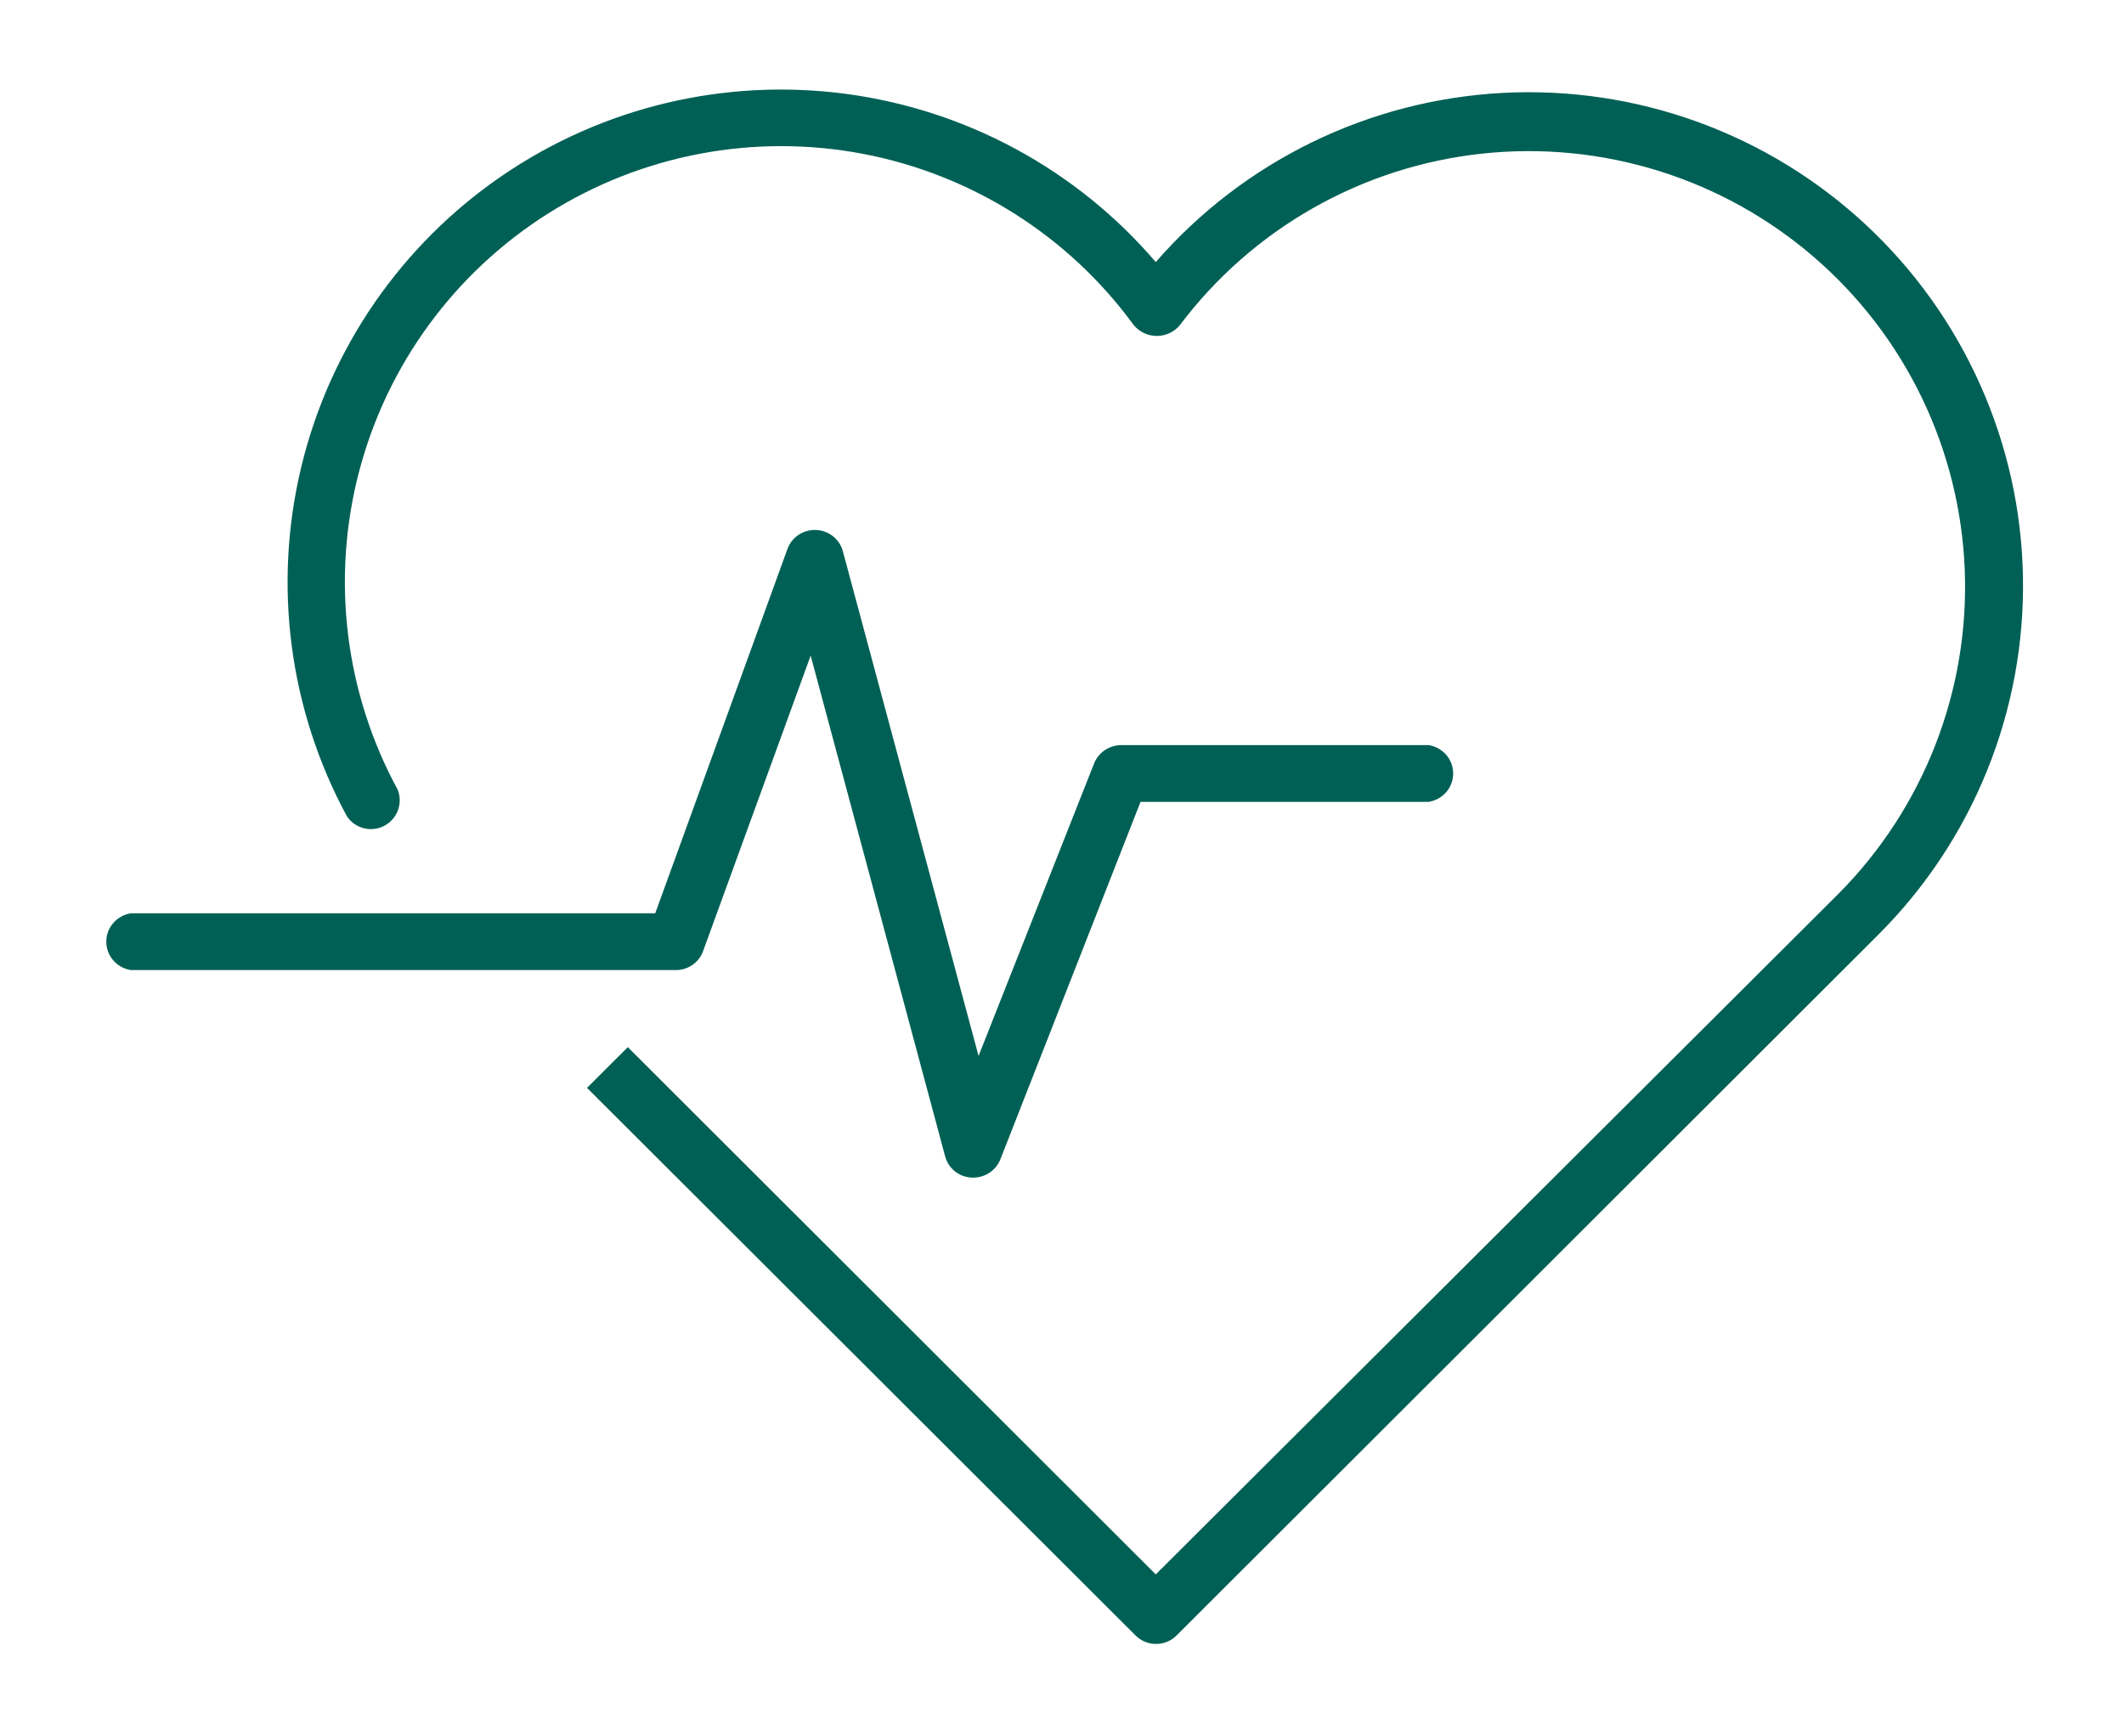
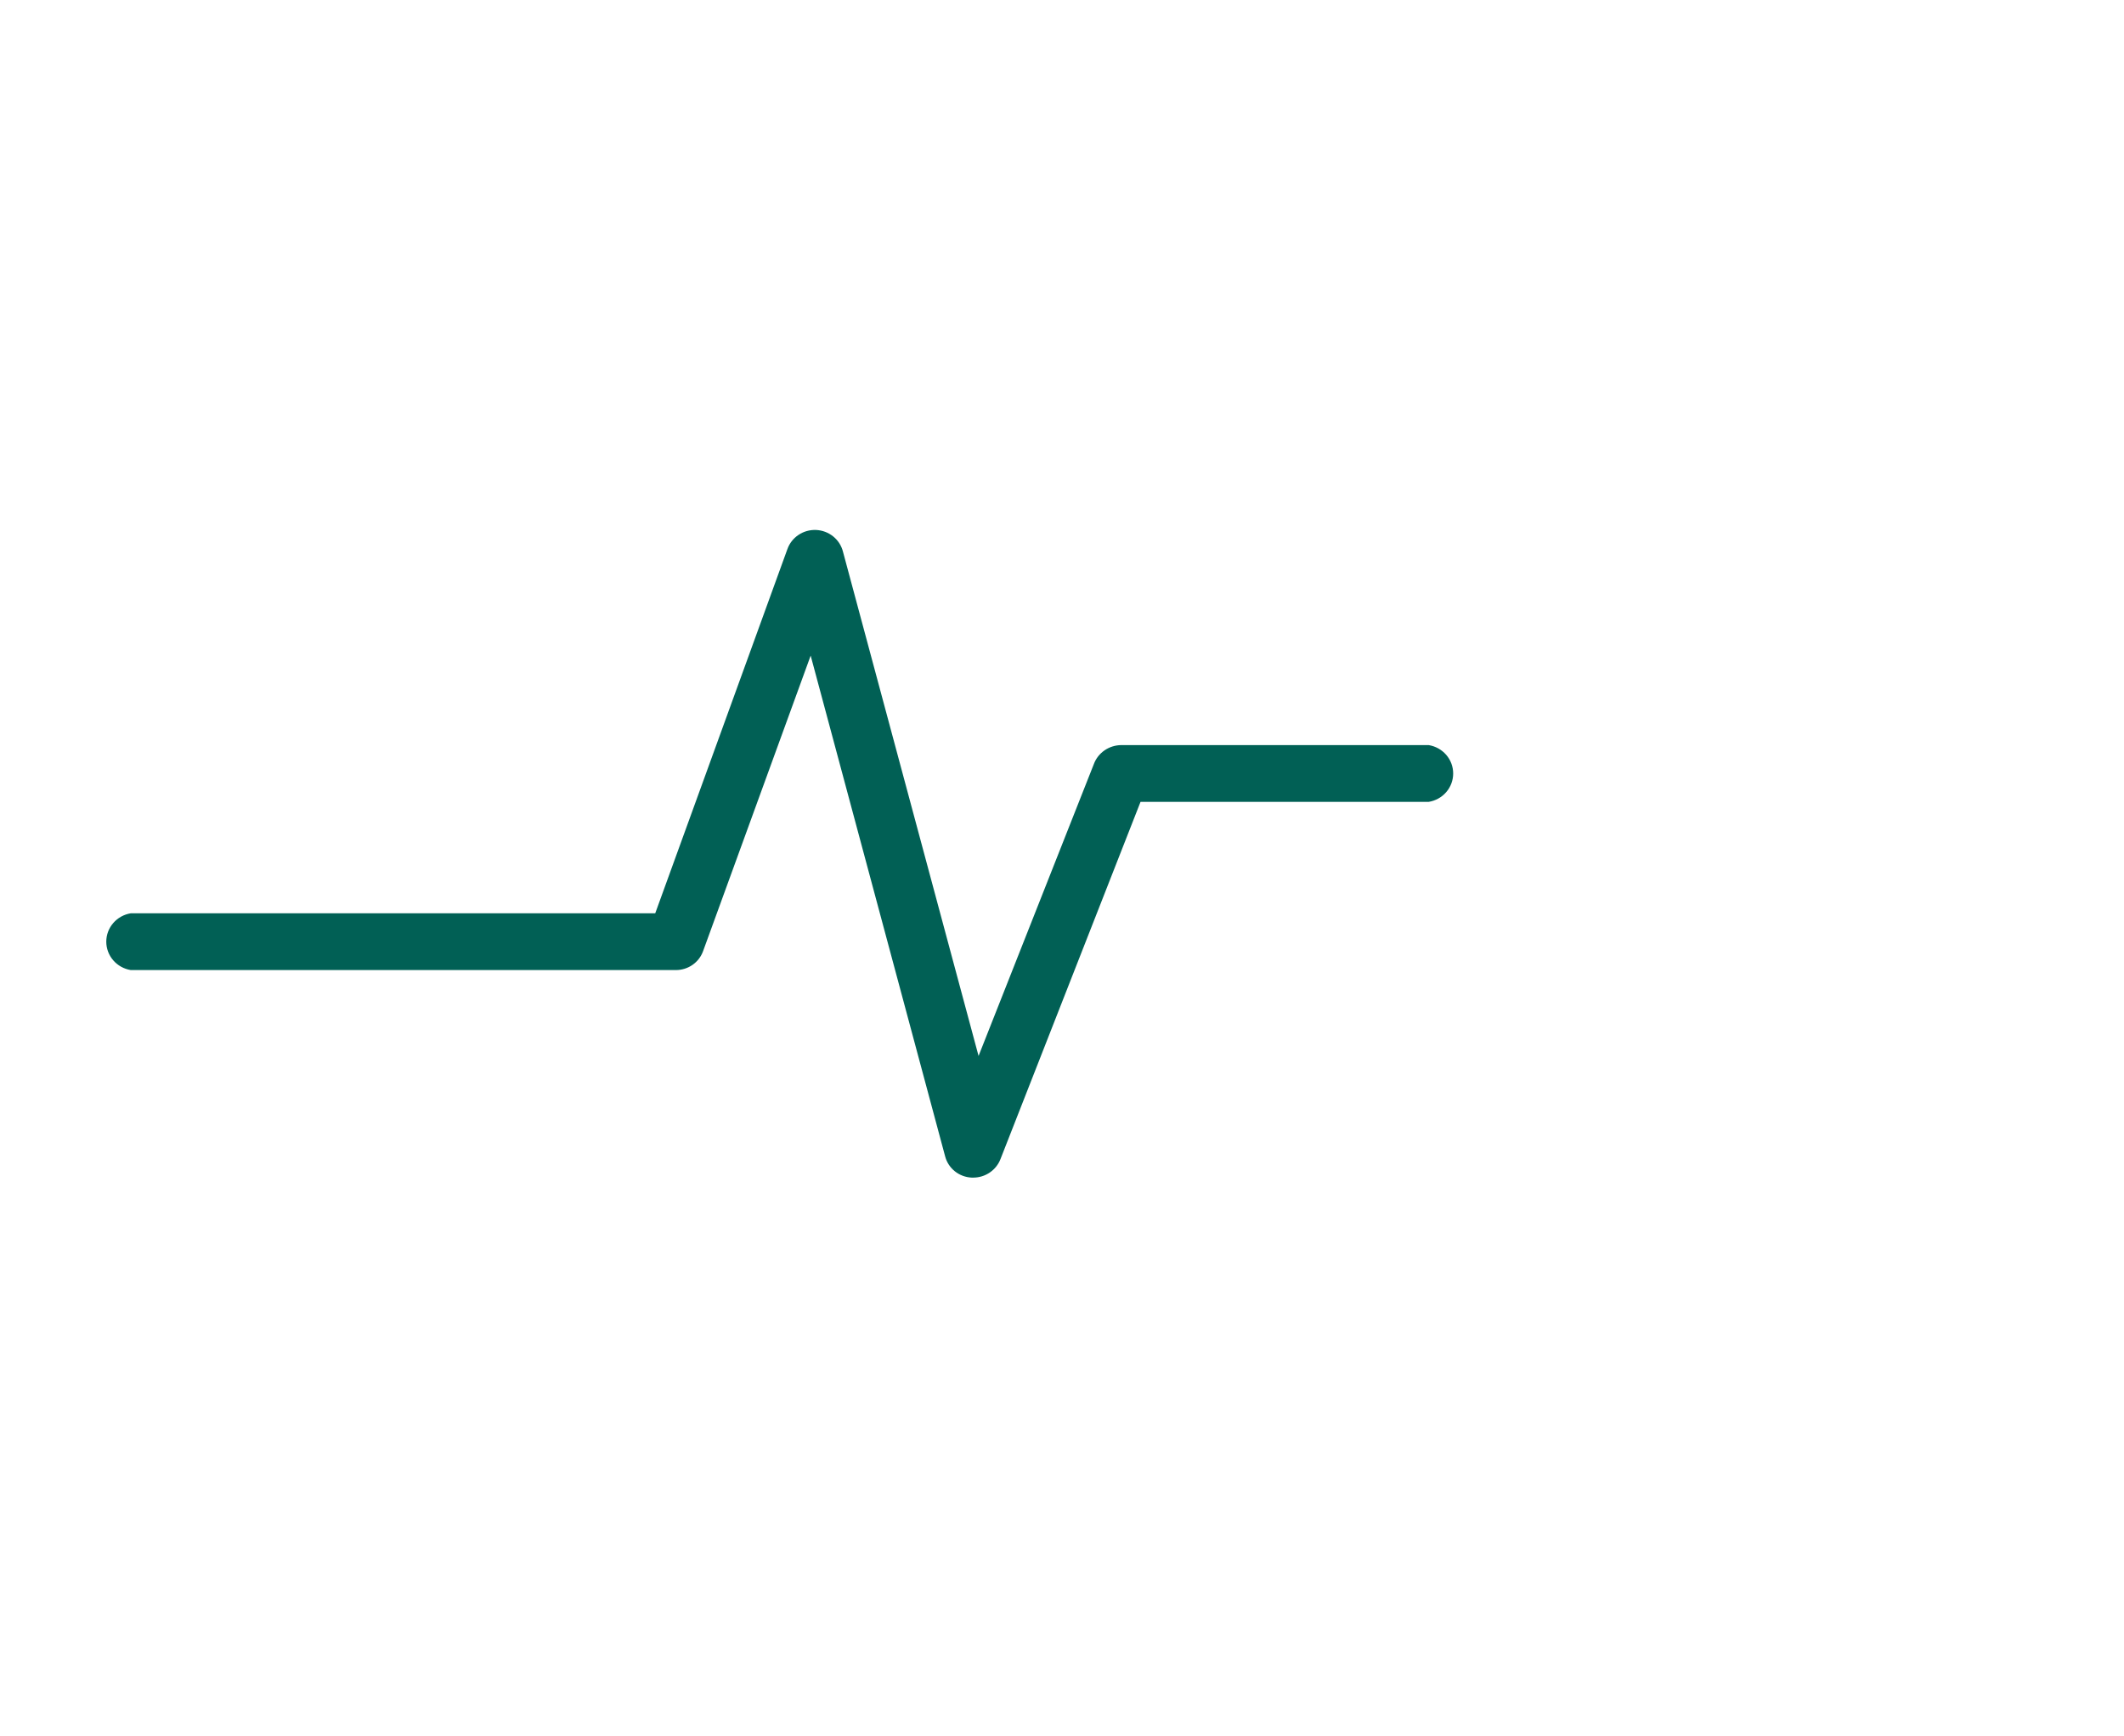
<svg xmlns="http://www.w3.org/2000/svg" width="82" height="67" viewBox="0 0 82 67" fill="none">
-   <path d="M44.62 63.456C44.474 63.456 44.33 63.426 44.196 63.37C44.061 63.313 43.939 63.231 43.837 63.127L22.663 41.993L24.238 40.42L44.62 60.772L70.987 34.49C72.612 32.852 73.882 30.898 74.719 28.75C75.556 26.601 75.942 24.303 75.852 22C75.762 19.696 75.199 17.436 74.198 15.358C73.197 13.281 71.778 11.432 70.031 9.925C68.284 8.418 66.245 7.285 64.041 6.598C61.837 5.911 59.515 5.683 57.219 5.93C54.924 6.176 52.703 6.891 50.696 8.03C48.689 9.169 46.937 10.708 45.55 12.551C45.442 12.681 45.306 12.787 45.152 12.858C44.998 12.931 44.831 12.968 44.661 12.968C44.491 12.968 44.323 12.931 44.169 12.858C44.015 12.787 43.879 12.681 43.771 12.551C41.253 9.103 37.516 6.739 33.318 5.939C29.119 5.139 24.773 5.963 21.16 8.242C17.547 10.522 14.937 14.088 13.859 18.218C12.781 22.347 13.315 26.731 15.353 30.482C15.455 30.738 15.458 31.022 15.362 31.279C15.266 31.537 15.078 31.75 14.834 31.877C14.59 32.005 14.307 32.037 14.041 31.969C13.774 31.9 13.543 31.735 13.391 31.506C11.156 27.376 10.531 22.566 11.636 18.003C12.74 13.44 15.496 9.446 19.373 6.791C23.25 4.135 27.974 3.006 32.635 3.62C37.297 4.234 41.566 6.547 44.62 10.116C46.3 8.185 48.352 6.612 50.653 5.49C52.955 4.369 55.459 3.721 58.017 3.586C60.574 3.451 63.133 3.832 65.54 4.705C67.947 5.579 70.154 6.927 72.028 8.67C73.902 10.413 75.405 12.515 76.448 14.851C77.492 17.186 78.053 19.707 78.099 22.264C78.146 24.821 77.676 27.361 76.719 29.733C75.761 32.105 74.335 34.26 72.525 36.069L45.426 63.127C45.321 63.233 45.196 63.318 45.057 63.374C44.919 63.431 44.77 63.459 44.62 63.456Z" fill="#016055" />
  <path d="M37.579 45.456H37.512C37.275 45.445 37.048 45.36 36.864 45.213C36.68 45.066 36.548 44.864 36.489 44.638L31.297 25.307L27.143 36.715C27.066 36.929 26.924 37.114 26.735 37.245C26.546 37.376 26.321 37.446 26.09 37.445H5.048C4.784 37.402 4.544 37.269 4.371 37.068C4.198 36.867 4.103 36.613 4.103 36.349C4.103 36.086 4.198 35.831 4.371 35.631C4.544 35.43 4.784 35.296 5.048 35.254H25.296L30.399 21.195C30.479 20.971 30.629 20.779 30.829 20.646C31.028 20.513 31.266 20.447 31.507 20.457C31.748 20.468 31.978 20.555 32.165 20.705C32.352 20.855 32.484 21.06 32.543 21.29L37.779 40.76L42.23 29.492C42.309 29.279 42.453 29.096 42.641 28.965C42.829 28.835 43.053 28.764 43.283 28.761H55.157C55.421 28.804 55.661 28.938 55.834 29.138C56.008 29.339 56.102 29.594 56.102 29.857C56.102 30.12 56.008 30.375 55.834 30.576C55.661 30.776 55.421 30.91 55.157 30.952H44.032L38.625 44.741C38.544 44.95 38.401 45.13 38.214 45.258C38.028 45.386 37.806 45.455 37.579 45.456Z" fill="#016055" />
</svg>